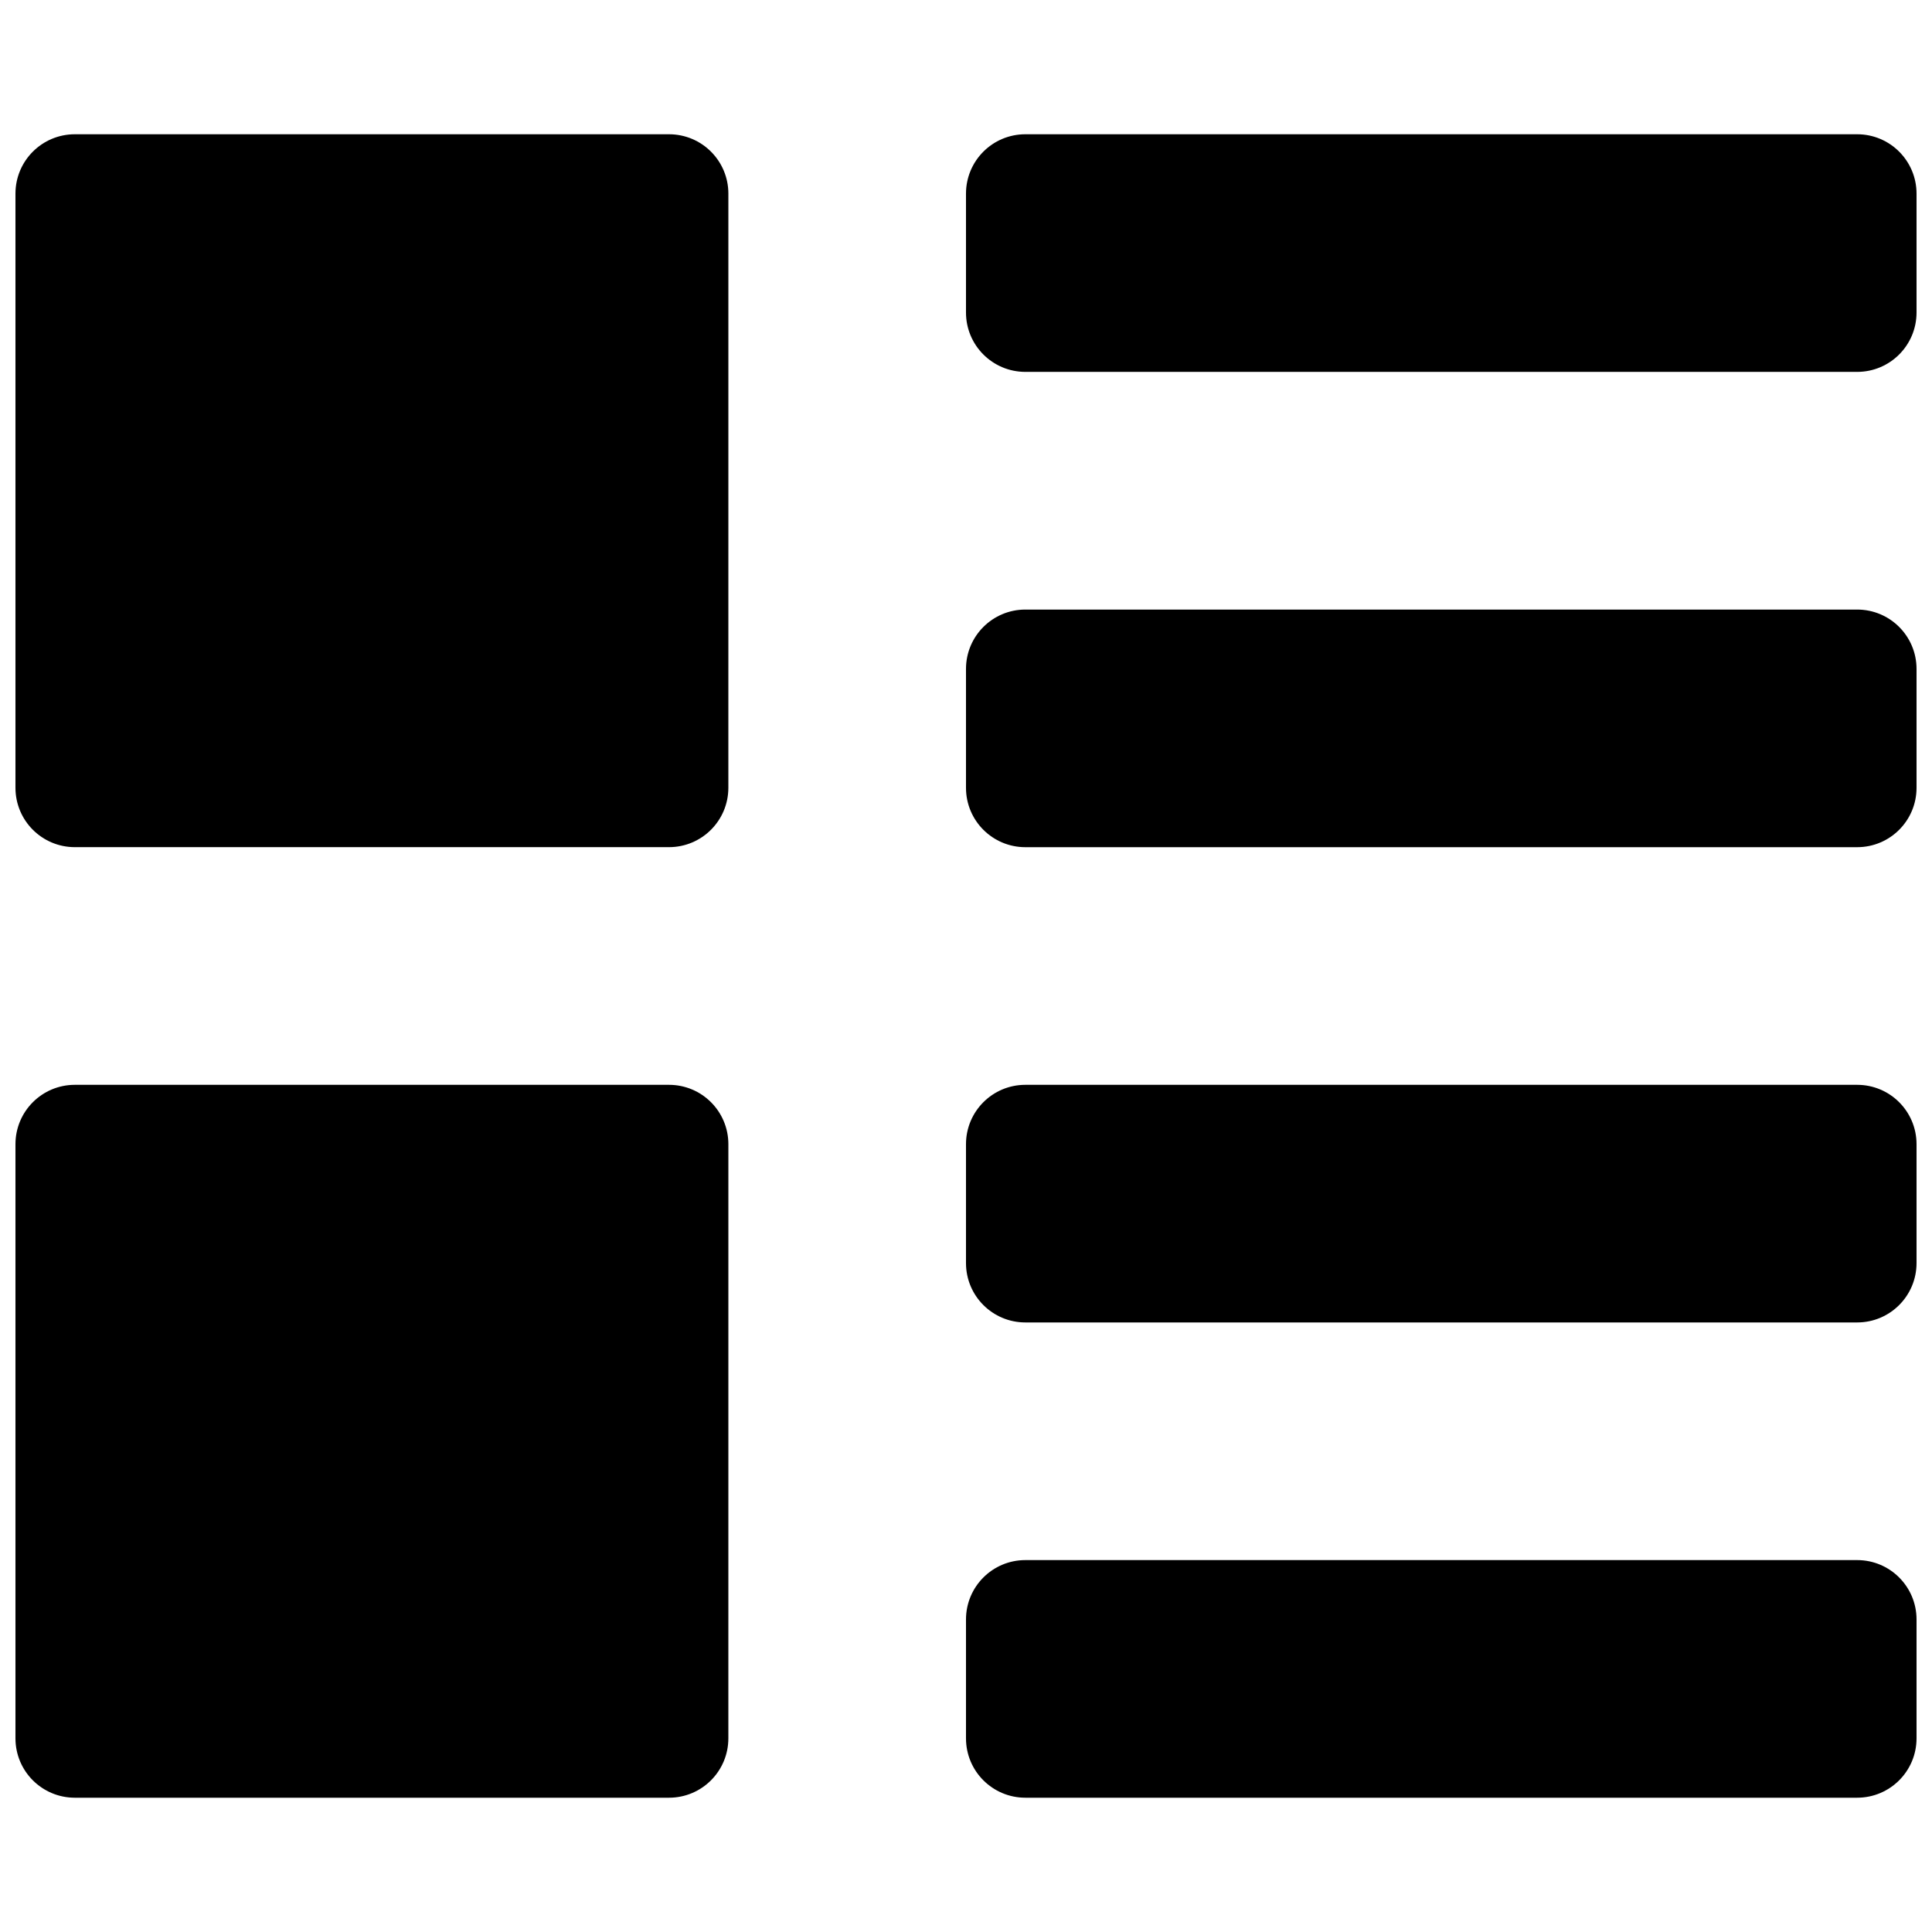
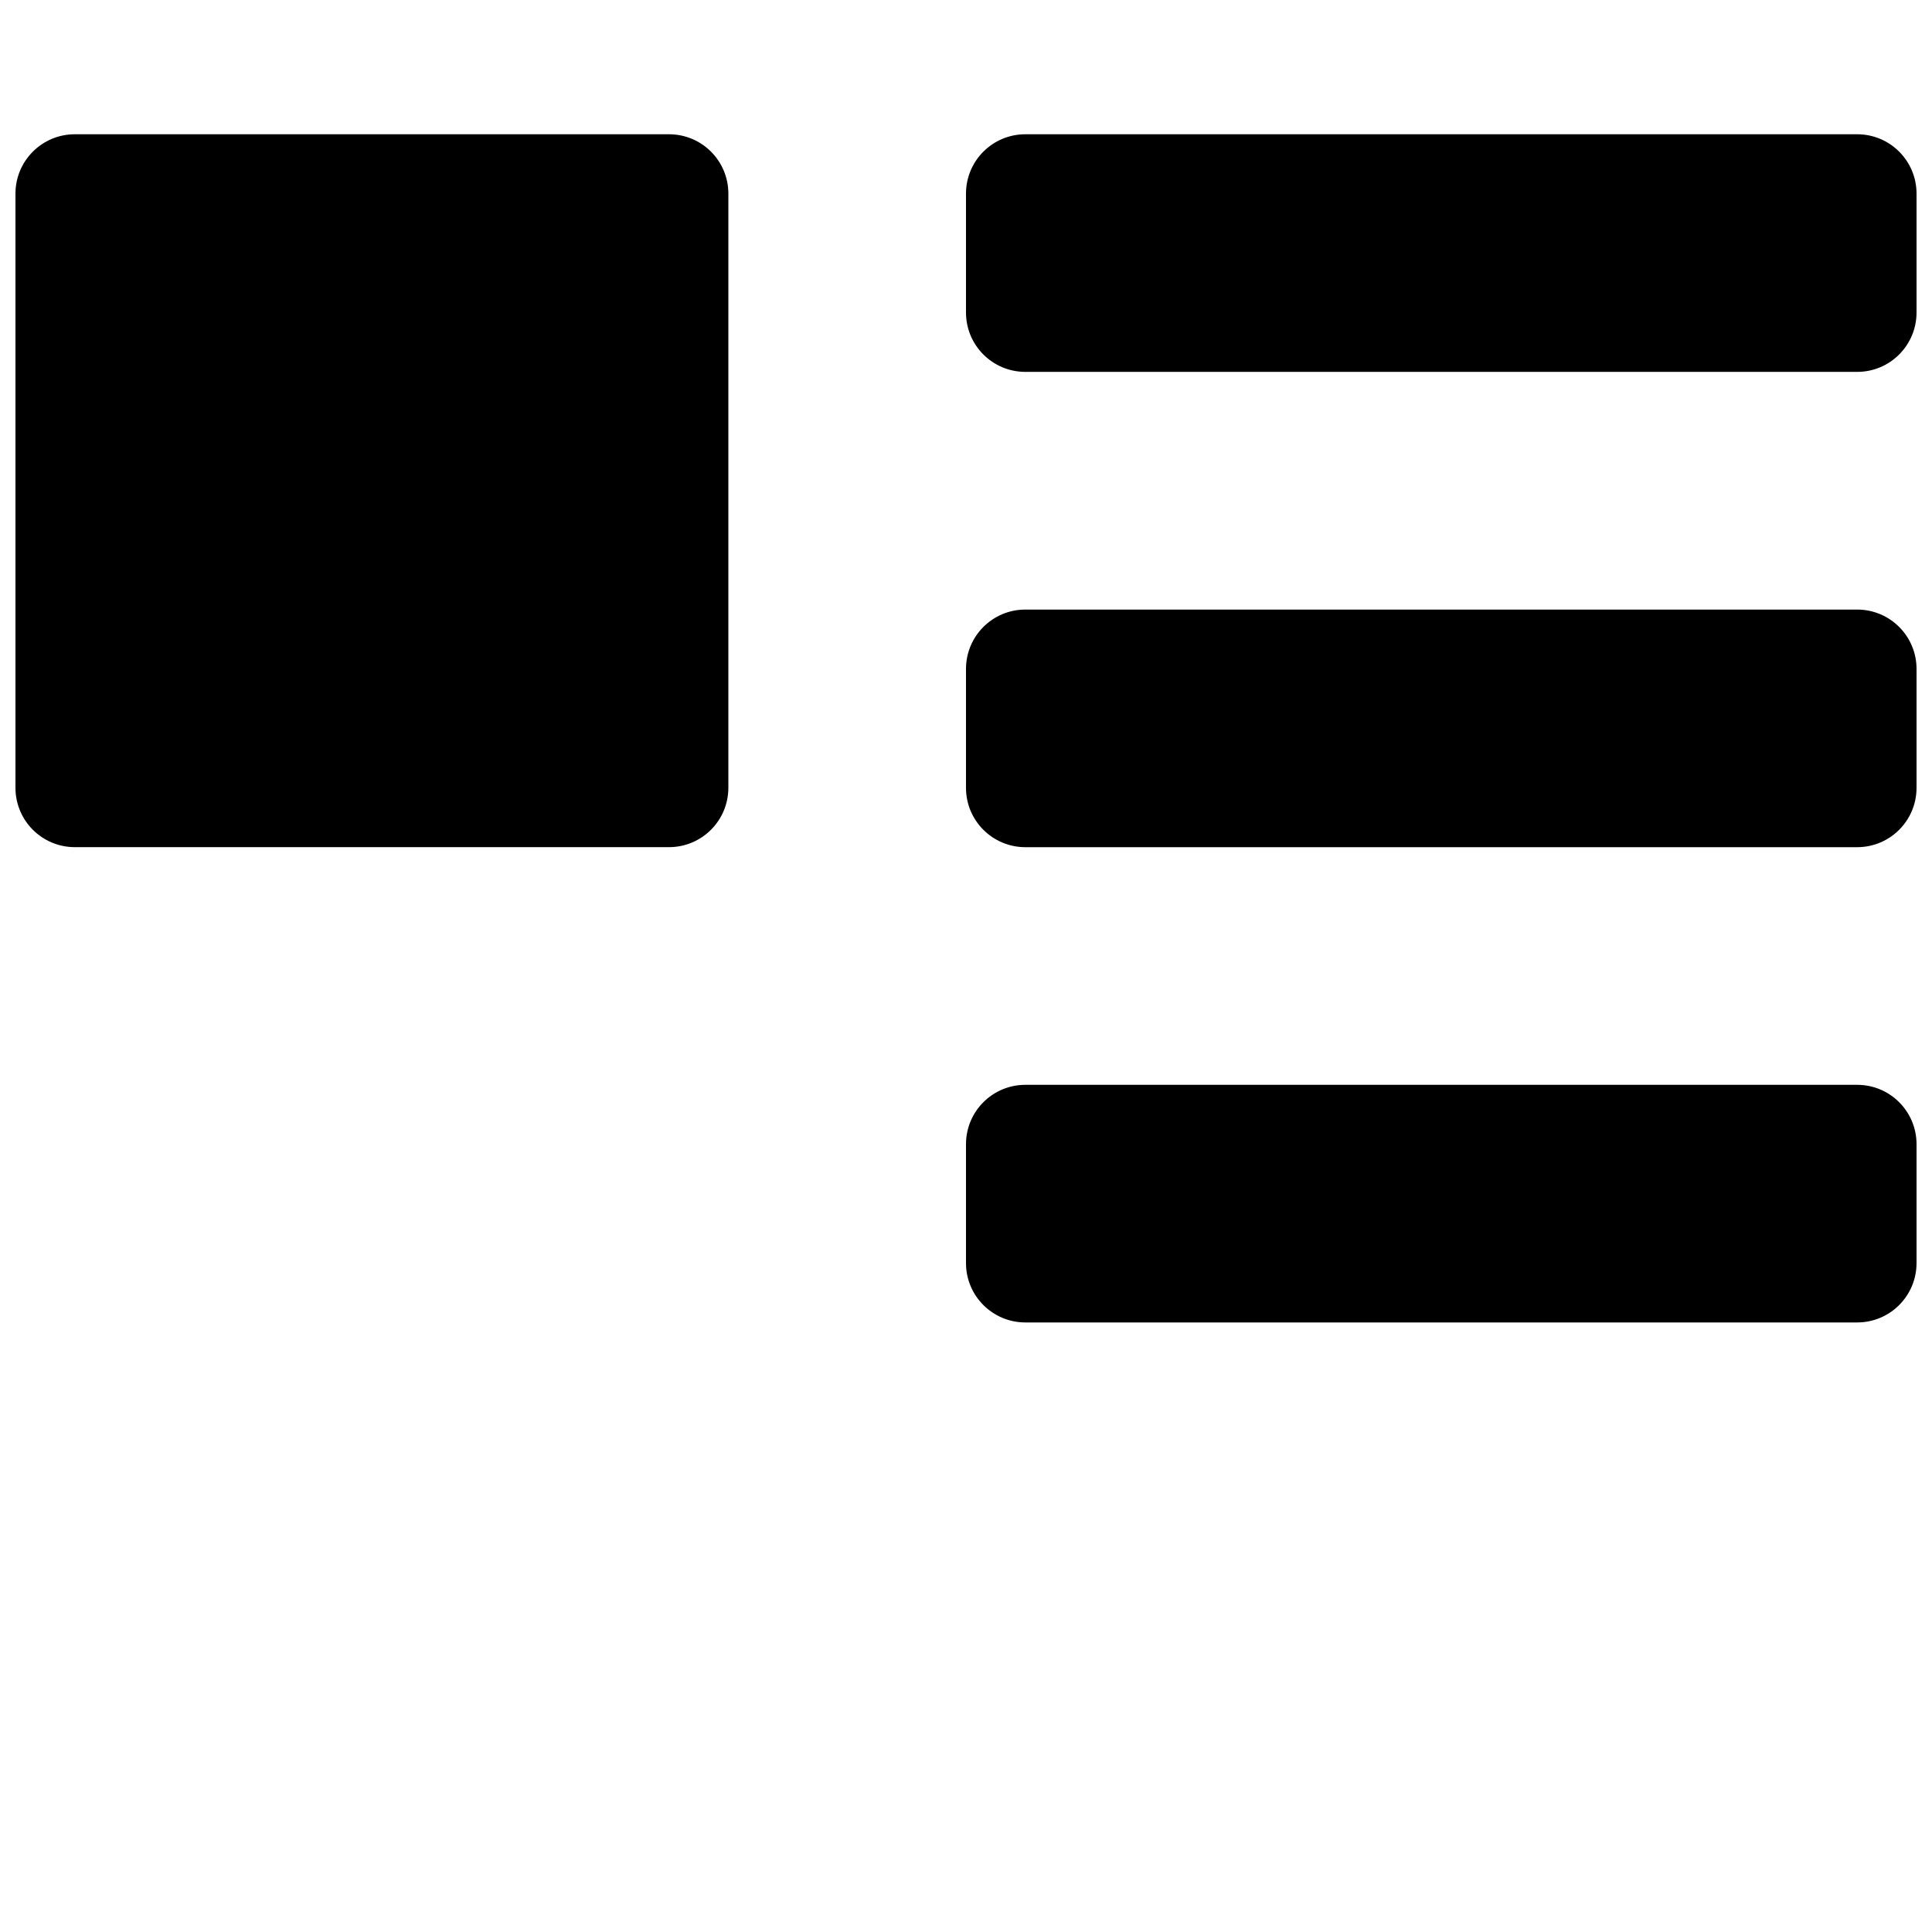
<svg xmlns="http://www.w3.org/2000/svg" fill="#000000" width="800px" height="800px" version="1.1" viewBox="144 144 512 512">
  <g>
    <path d="m321.28 179.58h-157.44c-8.703 0-15.742 7.039-15.742 15.742v157.44c0 8.707 7.039 15.742 15.742 15.742h157.44c8.707 0 15.742-7.039 15.742-15.742l0.004-157.44c0-8.703-7.039-15.742-15.746-15.742z" />
-     <path d="m321.28 431.49h-157.44c-8.707 0-15.742 7.039-15.742 15.742v157.44c0 8.707 7.039 15.742 15.742 15.742h157.44c8.707 0 15.742-7.039 15.742-15.742l0.004-157.44c0-8.707-7.039-15.742-15.746-15.742z" />
    <path d="m636.16 179.58h-220.42c-8.707 0-15.742 7.039-15.742 15.742v31.488c0 8.707 7.039 15.742 15.742 15.742h220.42c8.707 0 15.742-7.039 15.742-15.742v-31.488c0-8.703-7.035-15.742-15.742-15.742z" />
    <path d="m636.16 305.54h-220.42c-8.707 0-15.742 7.039-15.742 15.742v31.488c0 8.707 7.039 15.742 15.742 15.742h220.42c8.707 0 15.742-7.039 15.742-15.742v-31.488c0-8.707-7.035-15.742-15.742-15.742z" />
    <path d="m636.16 431.49h-220.42c-8.707 0-15.742 7.039-15.742 15.742v31.488c0 8.707 7.039 15.742 15.742 15.742h220.42c8.707 0 15.742-7.039 15.742-15.742v-31.488c0-8.707-7.035-15.742-15.742-15.742z" />
-     <path d="m636.16 557.44h-220.42c-8.707 0-15.742 7.039-15.742 15.742v31.488c0 8.707 7.039 15.742 15.742 15.742h220.42c8.707 0 15.742-7.039 15.742-15.742v-31.488c0-8.703-7.035-15.742-15.742-15.742z" />
  </g>
</svg>